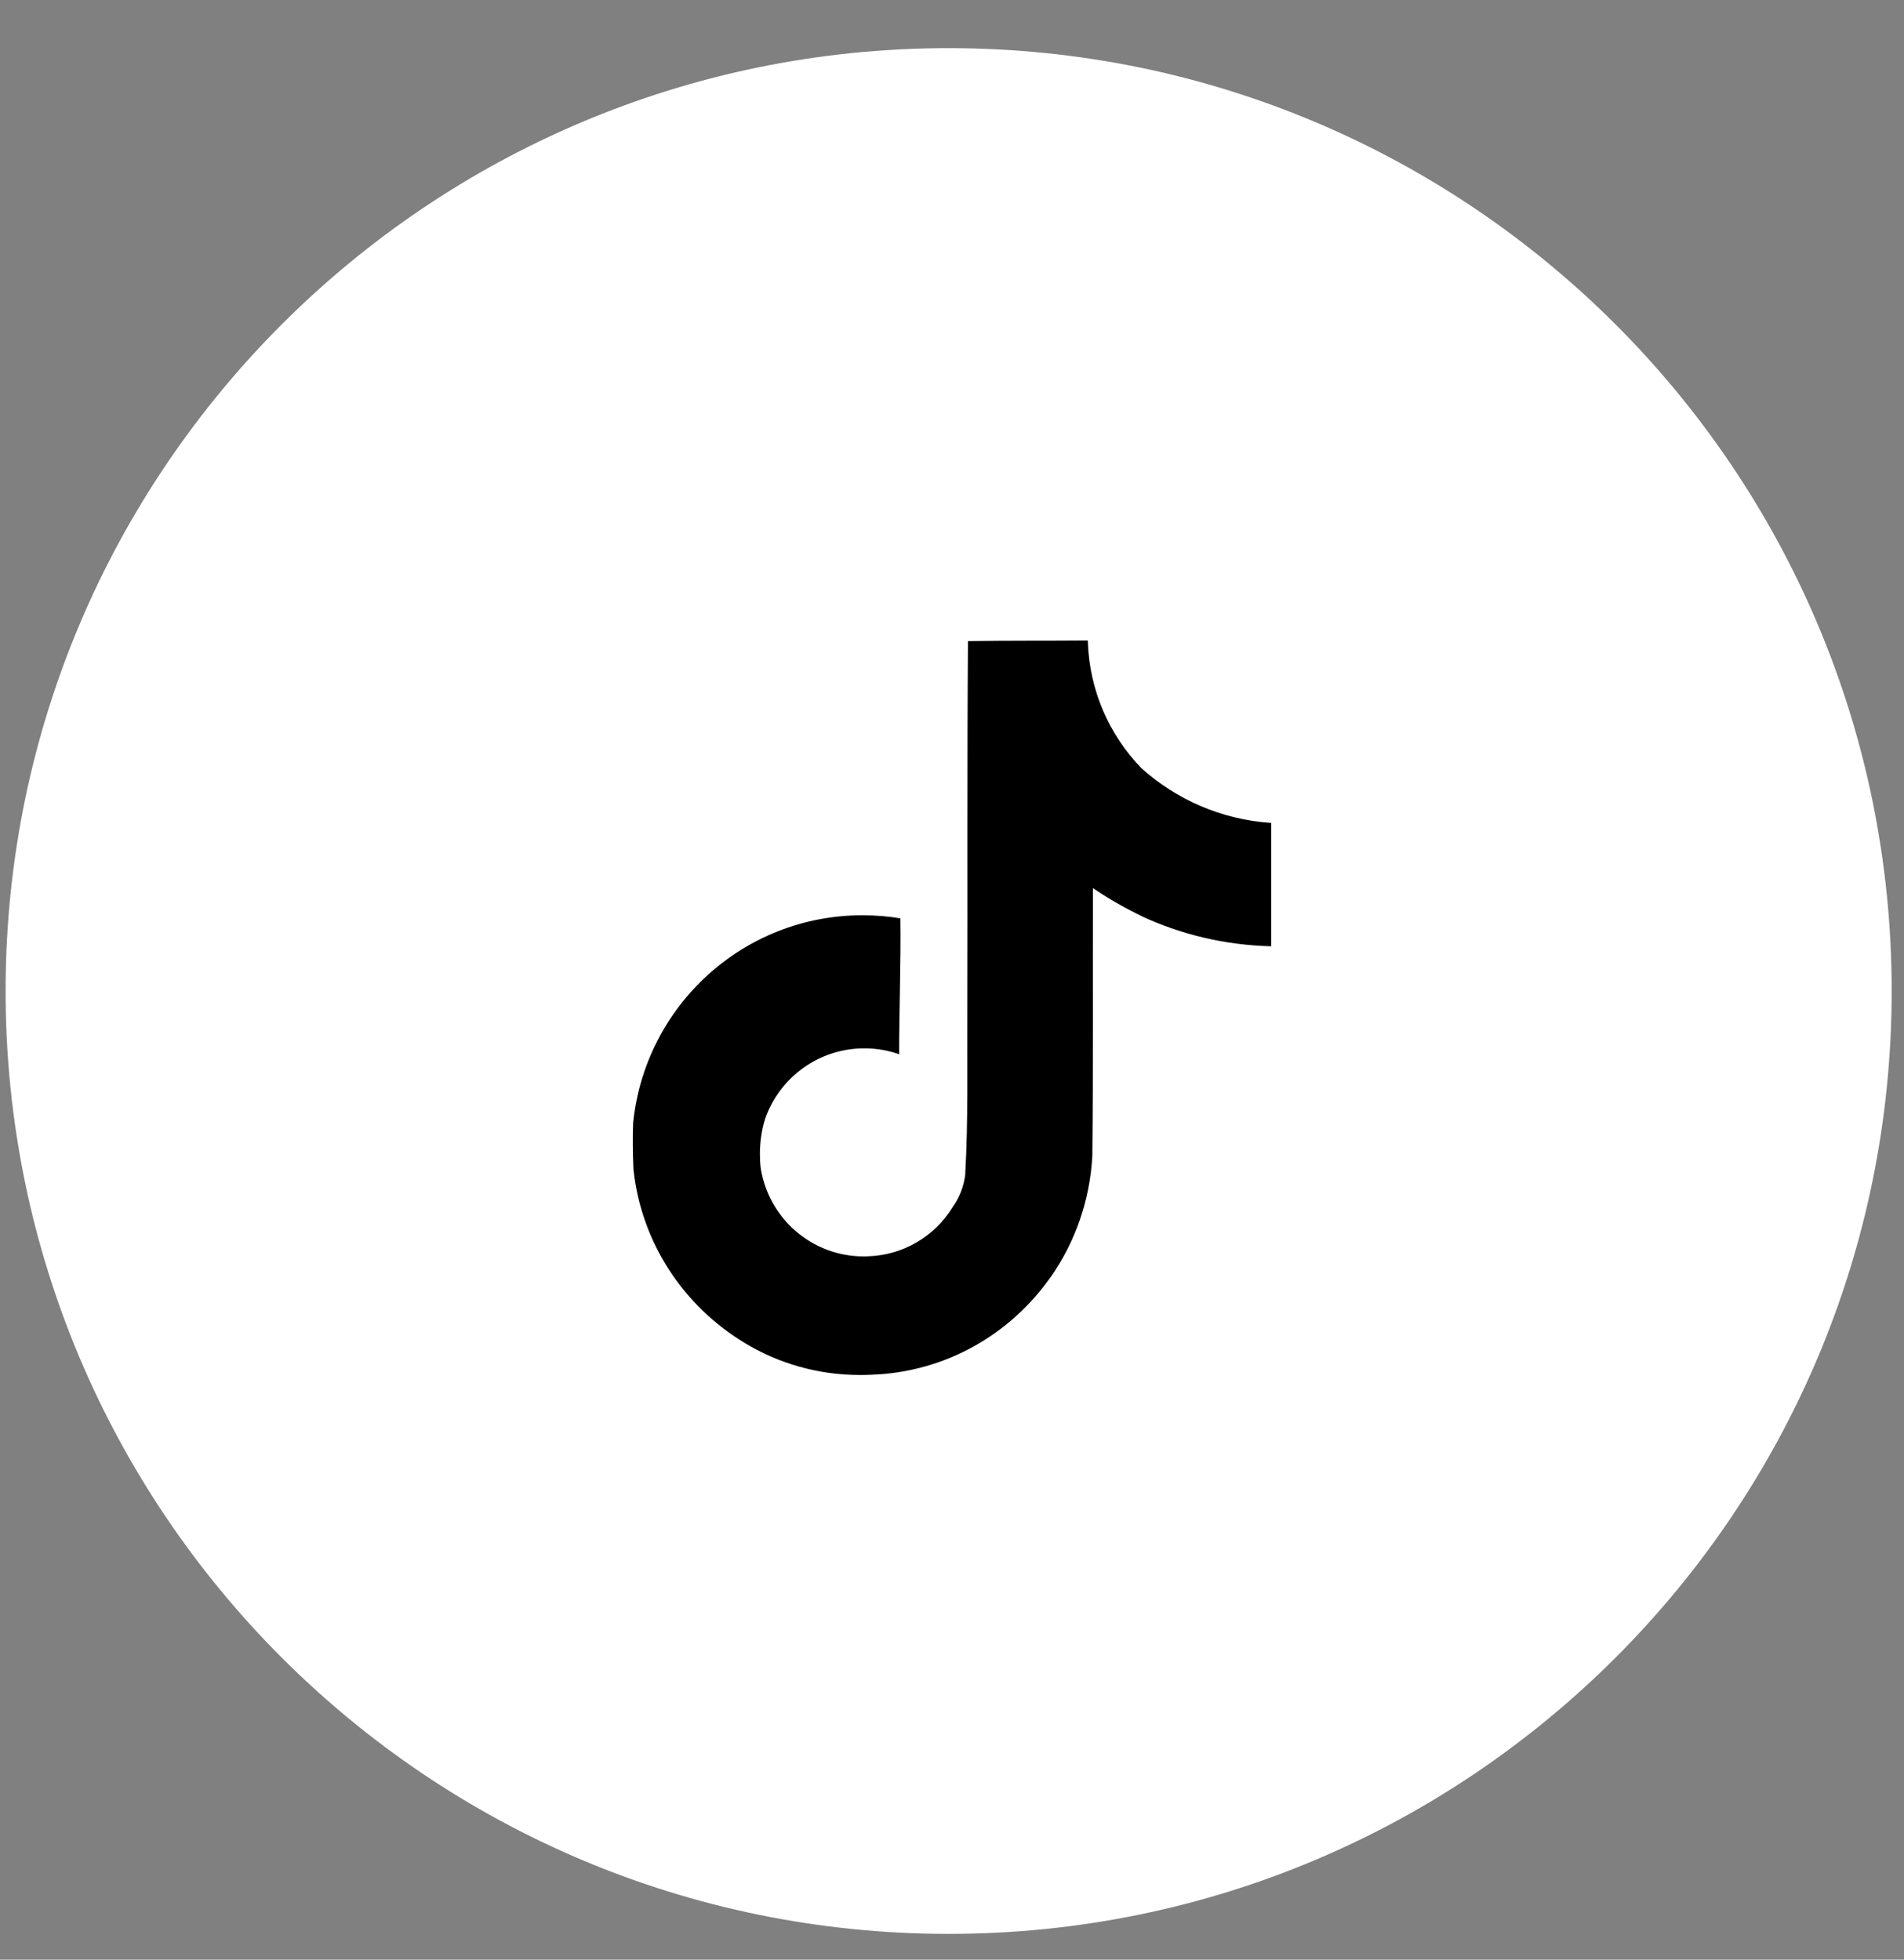
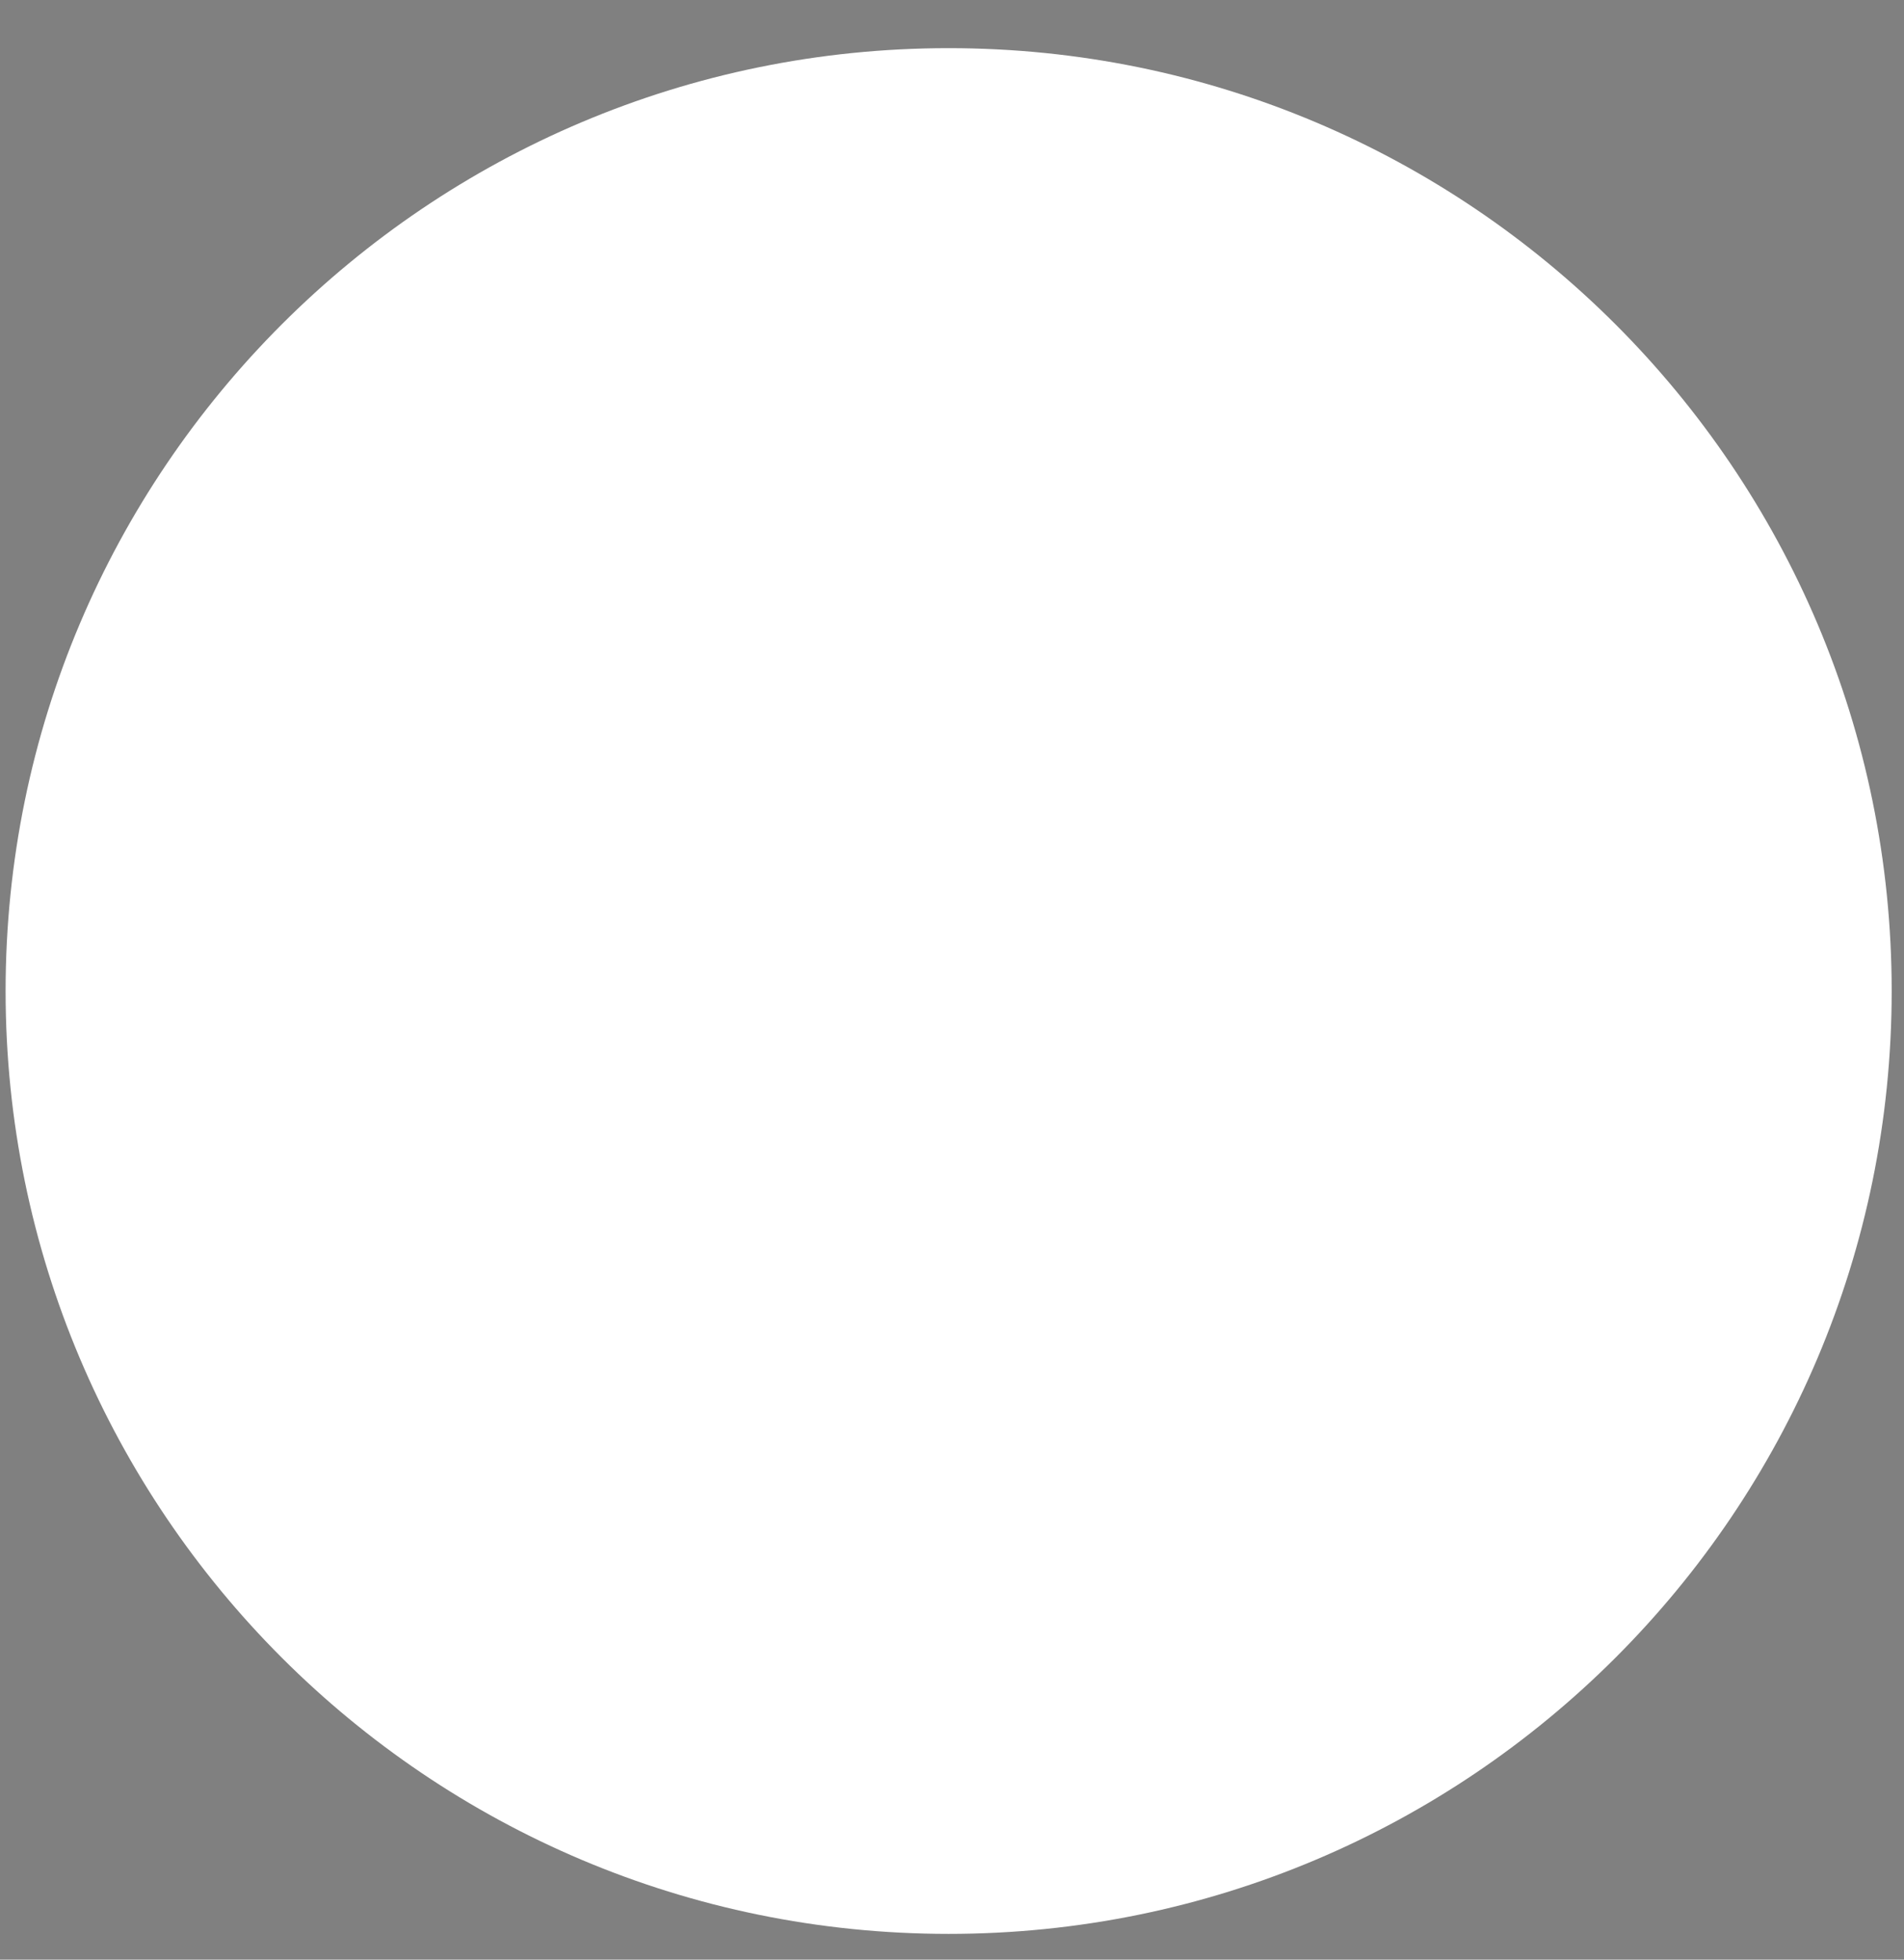
<svg xmlns="http://www.w3.org/2000/svg" width="34" height="35" viewBox="0 0 34 35" fill="none">
  <rect x="0" y="0" width="34" height="35" fill="#808080" stroke="none" />
  <path d="M16.94 34.54C26.241 34.54 33.78 27 33.78 17.7C33.78 8.4 26.241 0.86 16.94 0.86C7.64 0.86 0.1 8.4 0.1 17.7C0.1 27 7.64 34.54 16.94 34.54Z" fill="white" />
-   <path d="M17.287 11.45C18.003 11.439 18.714 11.445 19.425 11.439C19.448 12.328 19.809 13.128 20.382 13.72L20.381 13.719C20.999 14.275 21.802 14.636 22.688 14.697L22.7 14.698V16.901C21.863 16.88 21.077 16.687 20.367 16.355L20.403 16.37C20.06 16.205 19.77 16.036 19.495 15.847L19.517 15.862C19.512 17.458 19.523 19.055 19.506 20.646C19.461 21.456 19.192 22.196 18.76 22.813L18.768 22.799C18.046 23.834 16.875 24.514 15.544 24.554H15.537C15.484 24.557 15.42 24.558 15.356 24.558C14.599 24.558 13.892 24.347 13.289 23.981L13.307 23.991C12.209 23.331 11.453 22.201 11.312 20.887L11.311 20.87C11.3 20.596 11.295 20.323 11.306 20.055C11.52 17.964 13.272 16.347 15.401 16.347C15.64 16.347 15.875 16.367 16.103 16.406L16.078 16.403C16.089 17.212 16.056 18.021 16.056 18.83C15.871 18.763 15.658 18.724 15.435 18.724C14.618 18.724 13.923 19.246 13.665 19.976L13.661 19.989C13.603 20.176 13.57 20.39 13.57 20.613C13.57 20.703 13.575 20.792 13.586 20.88L13.585 20.869C13.73 21.764 14.498 22.44 15.423 22.44C15.45 22.44 15.476 22.439 15.502 22.438H15.498C16.138 22.419 16.694 22.074 17.008 21.566L17.012 21.558C17.129 21.395 17.209 21.198 17.236 20.984L17.236 20.978C17.291 19.999 17.269 19.026 17.274 18.048C17.28 15.844 17.269 13.646 17.285 11.449L17.287 11.45Z" fill="black" />
</svg>